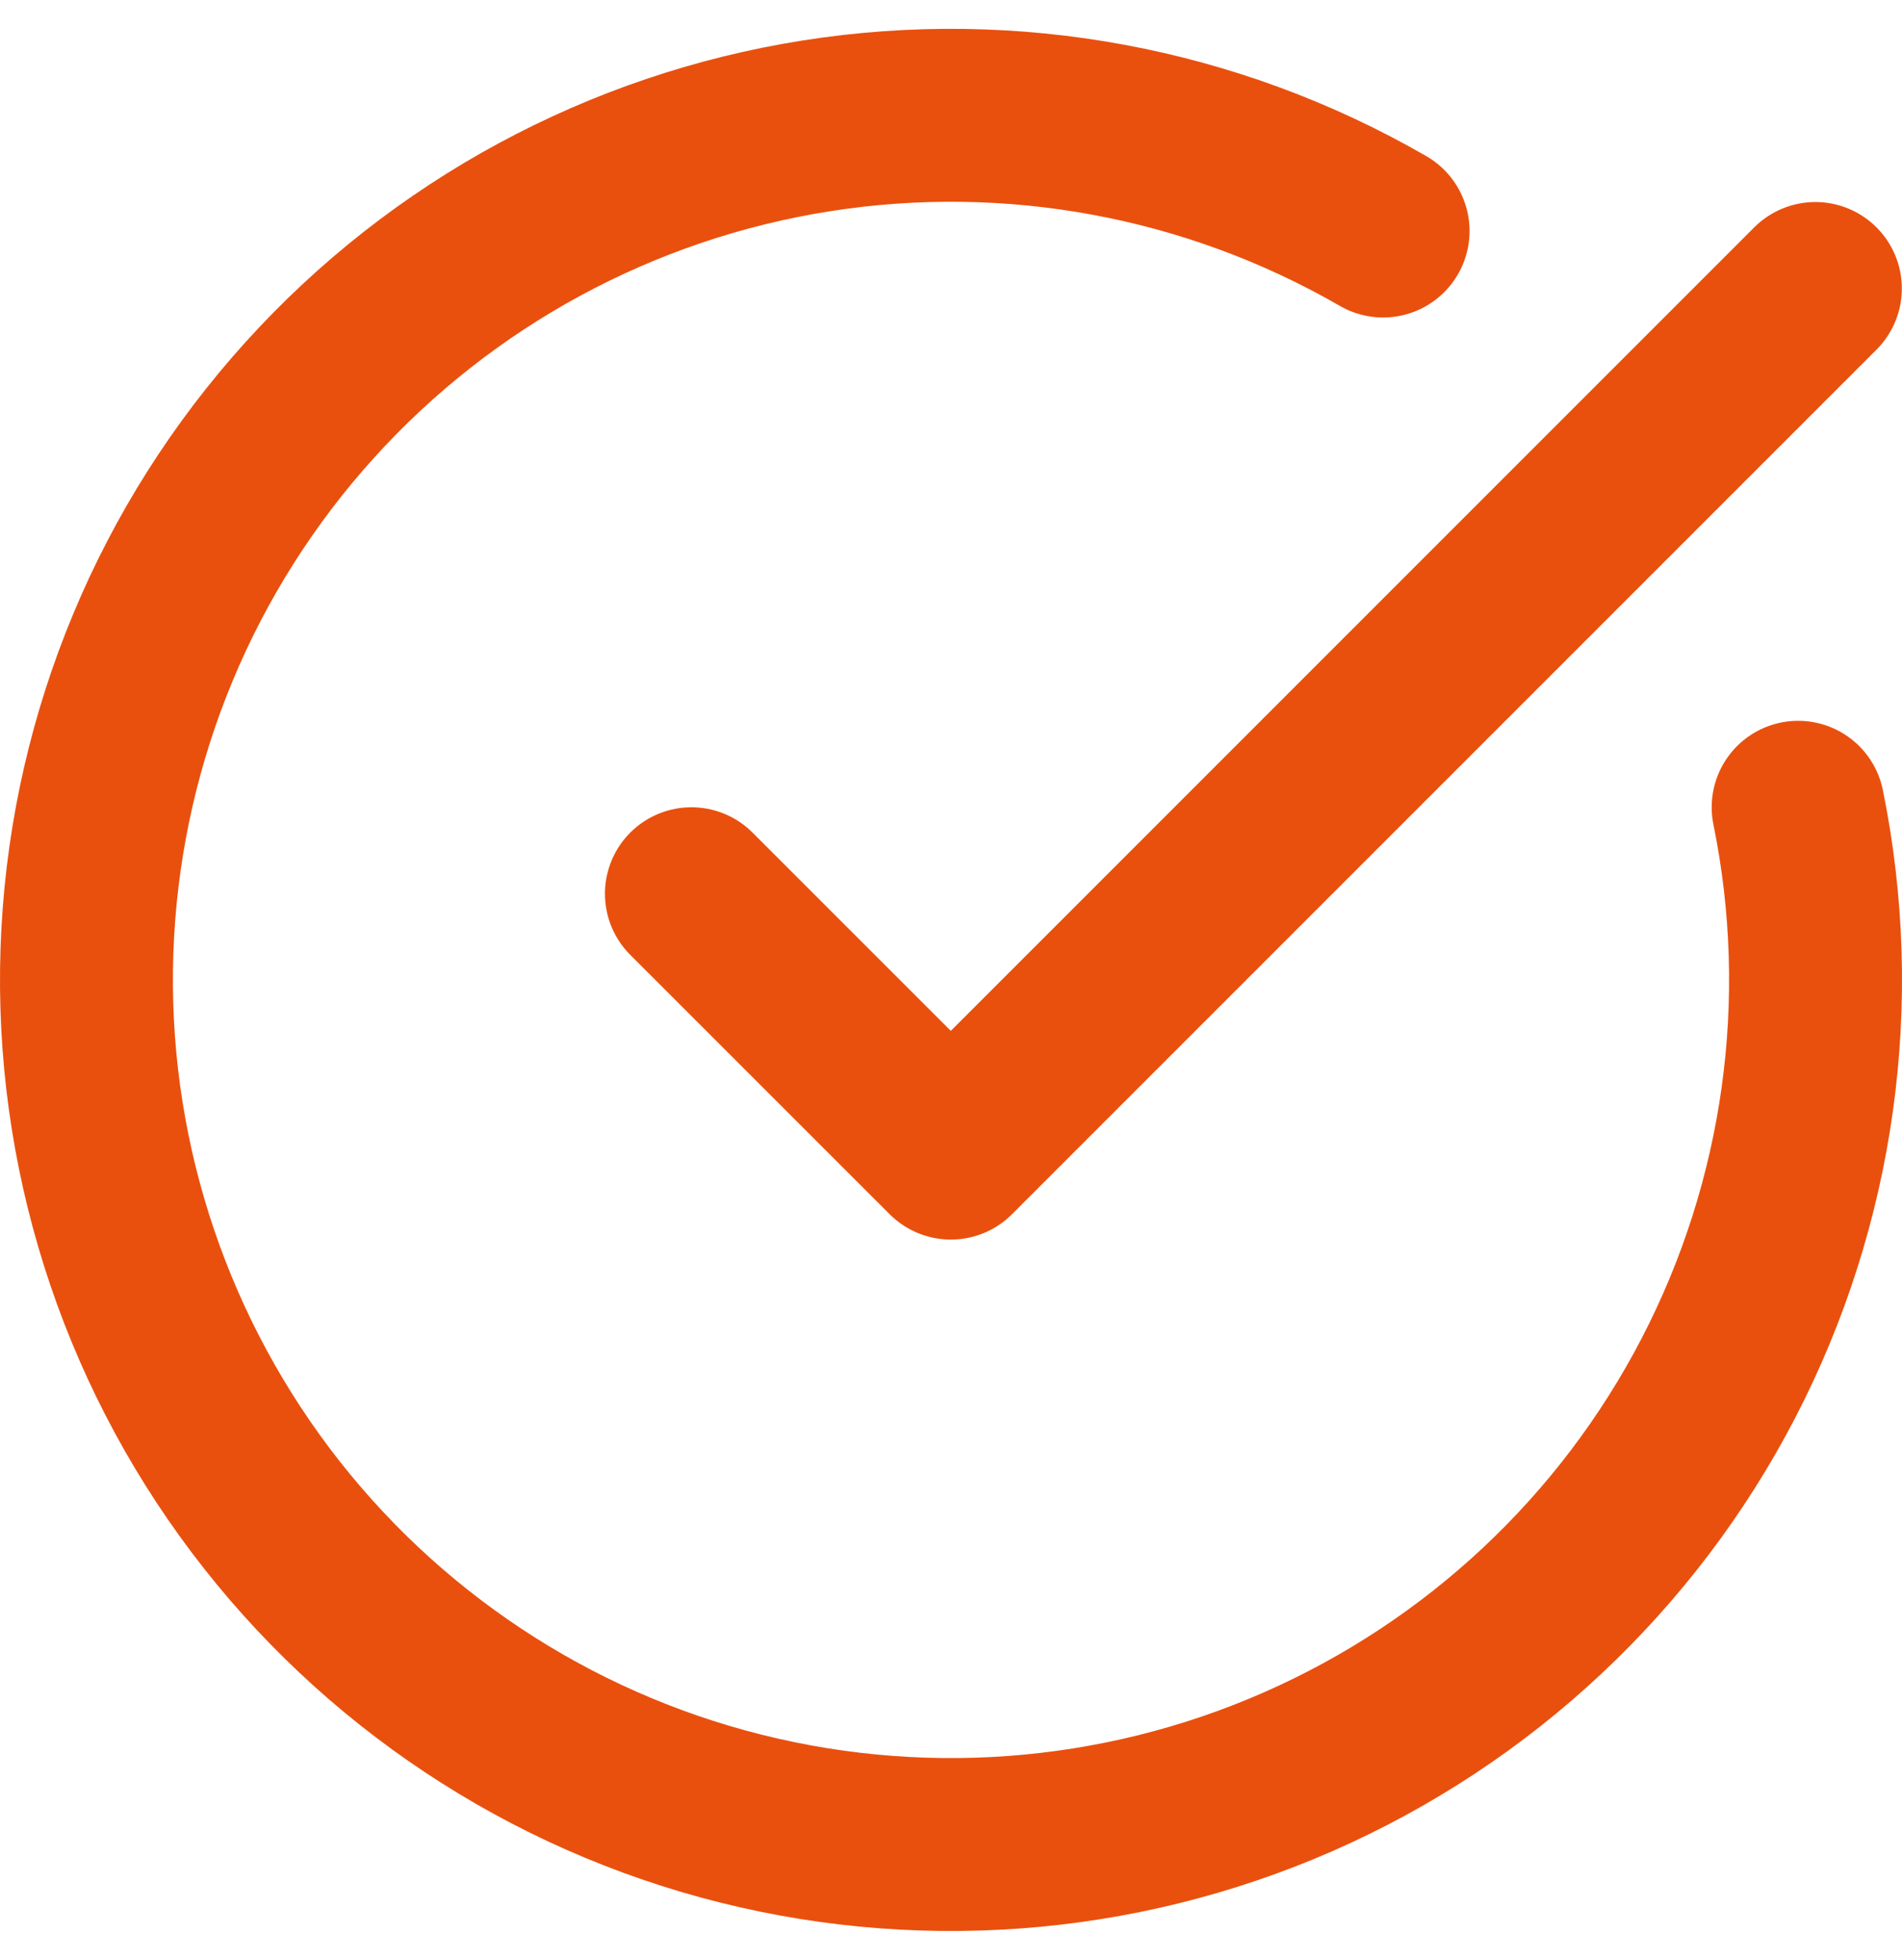
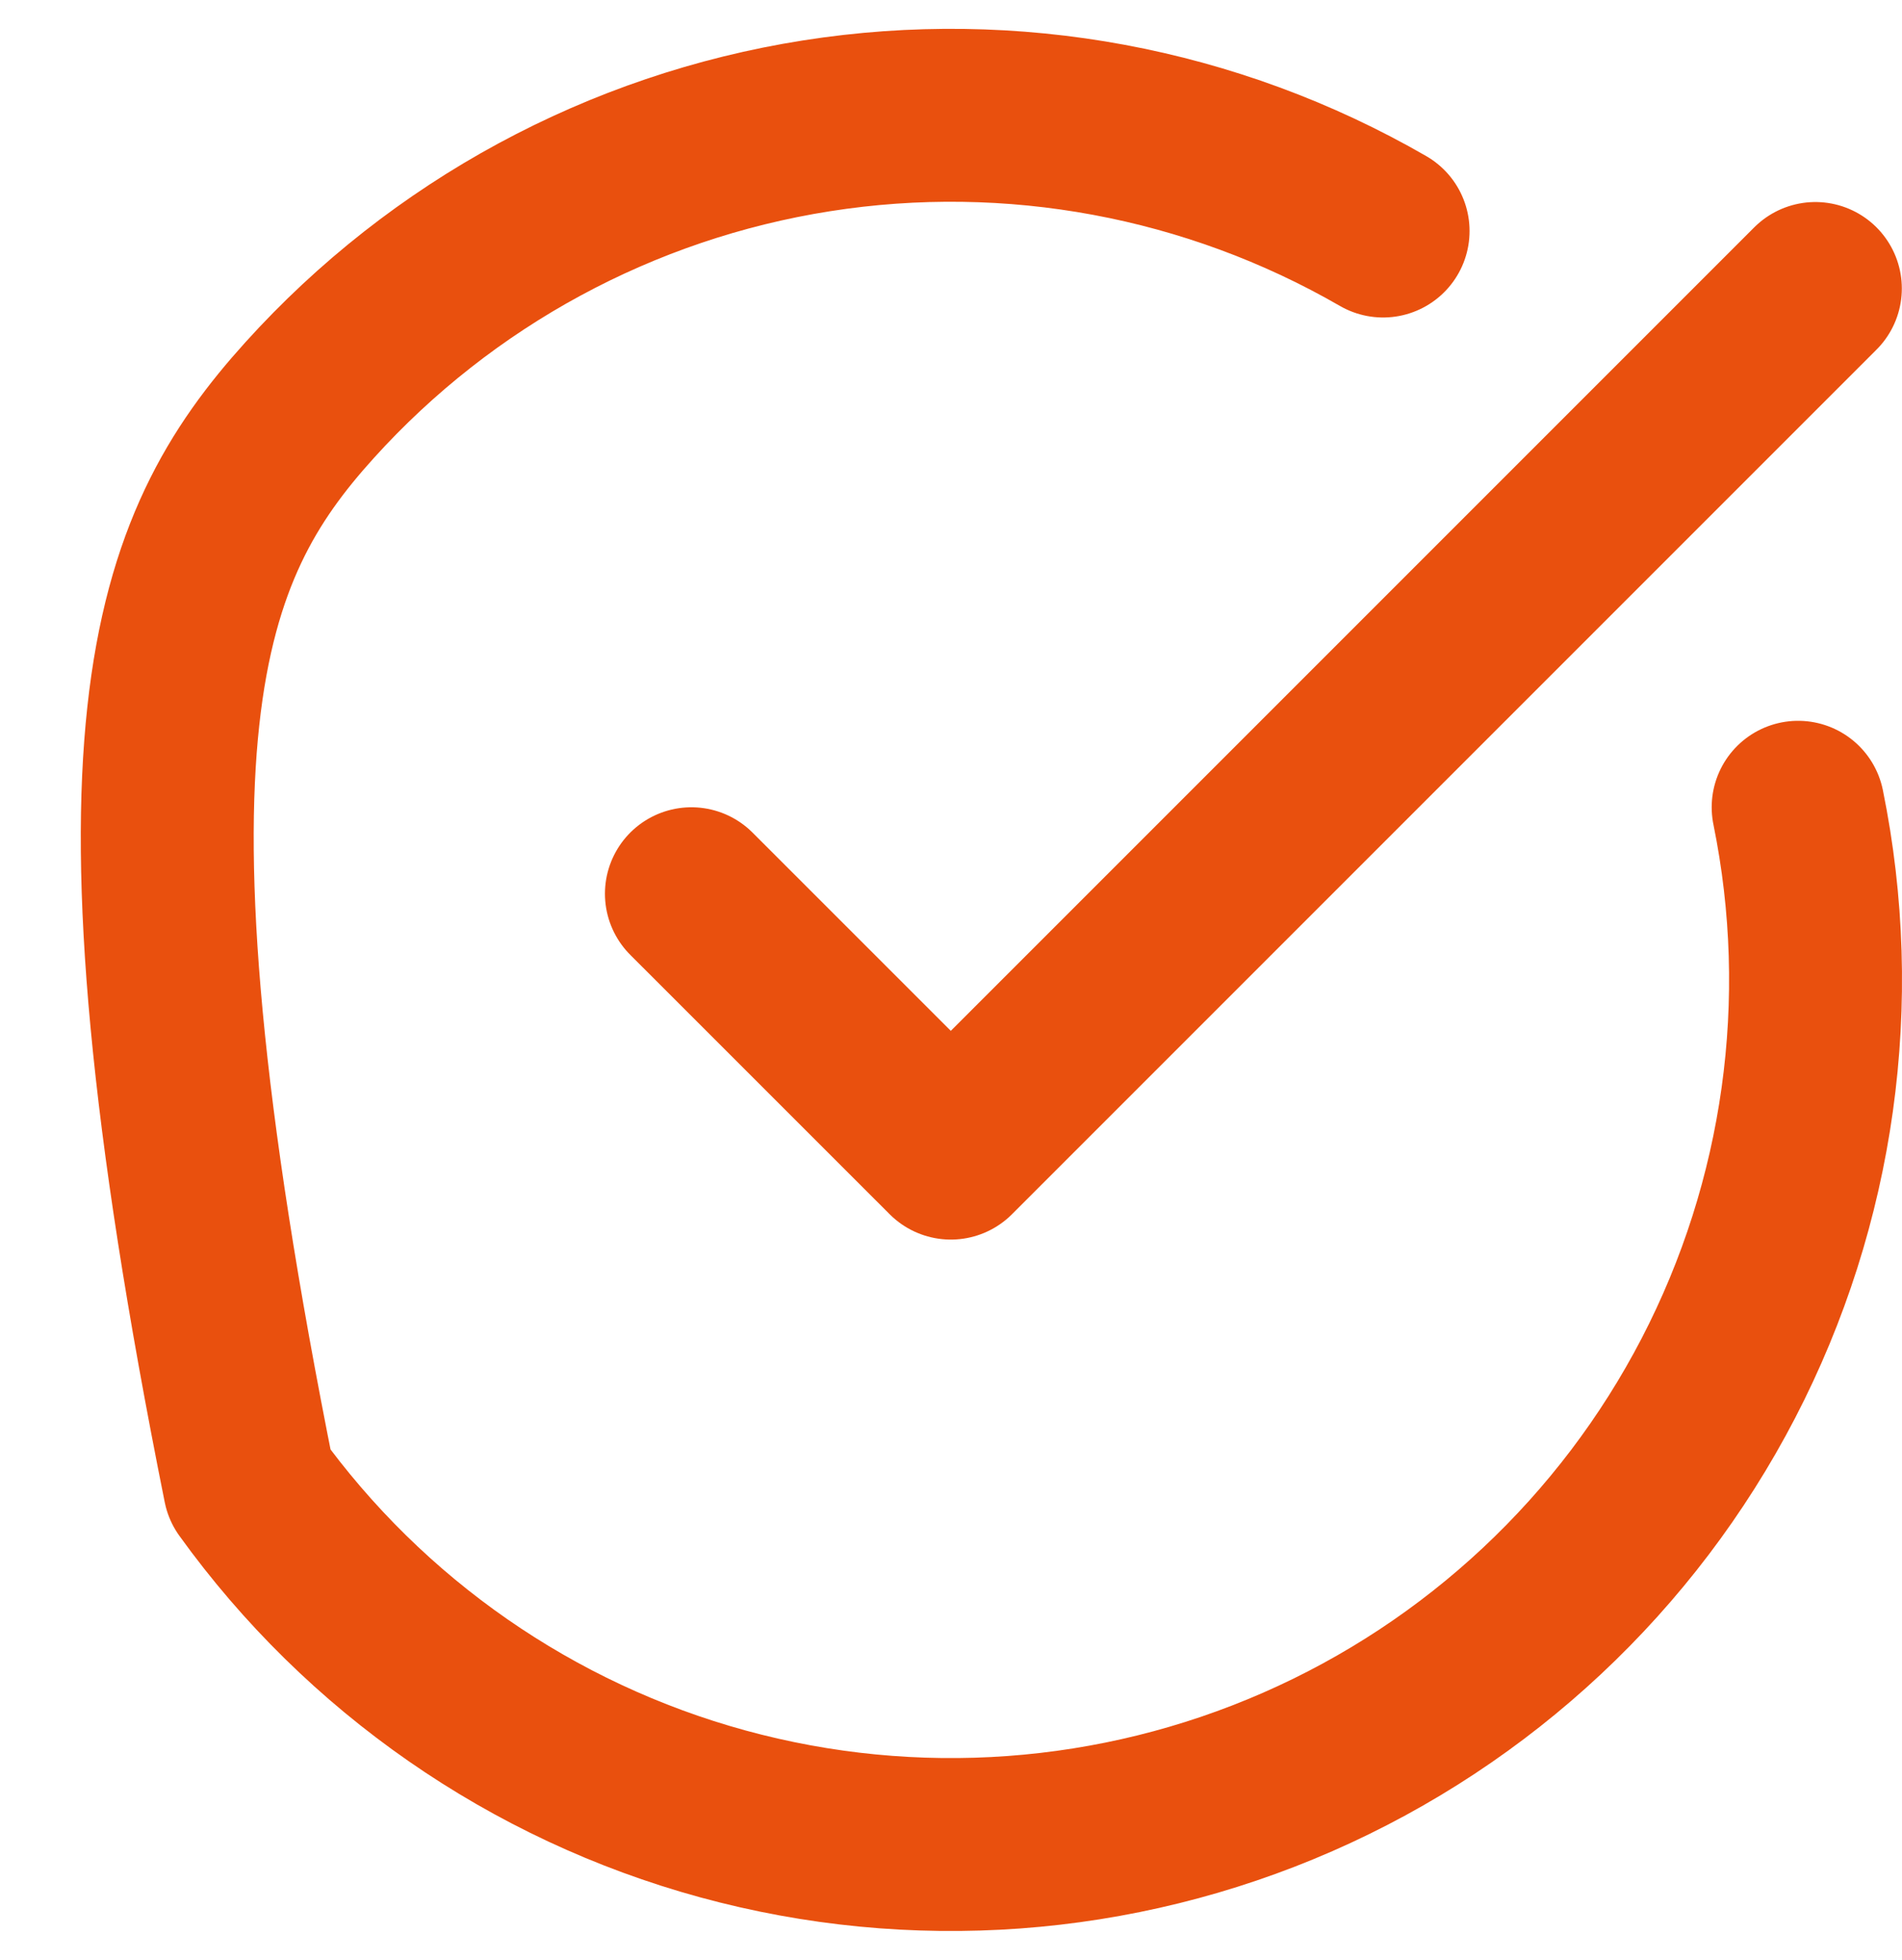
<svg xmlns="http://www.w3.org/2000/svg" width="33" height="34" viewBox="0 0 33 34" fill="none">
-   <path d="M31.198 14.005C31.883 17.367 31.395 20.862 29.815 23.908C28.235 26.953 25.658 29.365 22.515 30.741C19.372 32.117 15.852 32.374 12.543 31.469C9.233 30.564 6.334 28.551 4.329 25.767C2.324 22.983 1.333 19.596 1.523 16.17C1.713 12.744 3.071 9.487 5.372 6.942C7.673 4.396 10.776 2.717 14.166 2.183C17.555 1.649 21.025 2.293 23.997 4.008M11.996 15.505L16.497 20.005L31.497 5.005" stroke="#E9500E" stroke-width="3" stroke-linecap="round" stroke-linejoin="round" />
+   <path d="M31.198 14.005C31.883 17.367 31.395 20.862 29.815 23.908C28.235 26.953 25.658 29.365 22.515 30.741C19.372 32.117 15.852 32.374 12.543 31.469C9.233 30.564 6.334 28.551 4.329 25.767C1.713 12.744 3.071 9.487 5.372 6.942C7.673 4.396 10.776 2.717 14.166 2.183C17.555 1.649 21.025 2.293 23.997 4.008M11.996 15.505L16.497 20.005L31.497 5.005" stroke="#E9500E" stroke-width="3" stroke-linecap="round" stroke-linejoin="round" />
</svg>